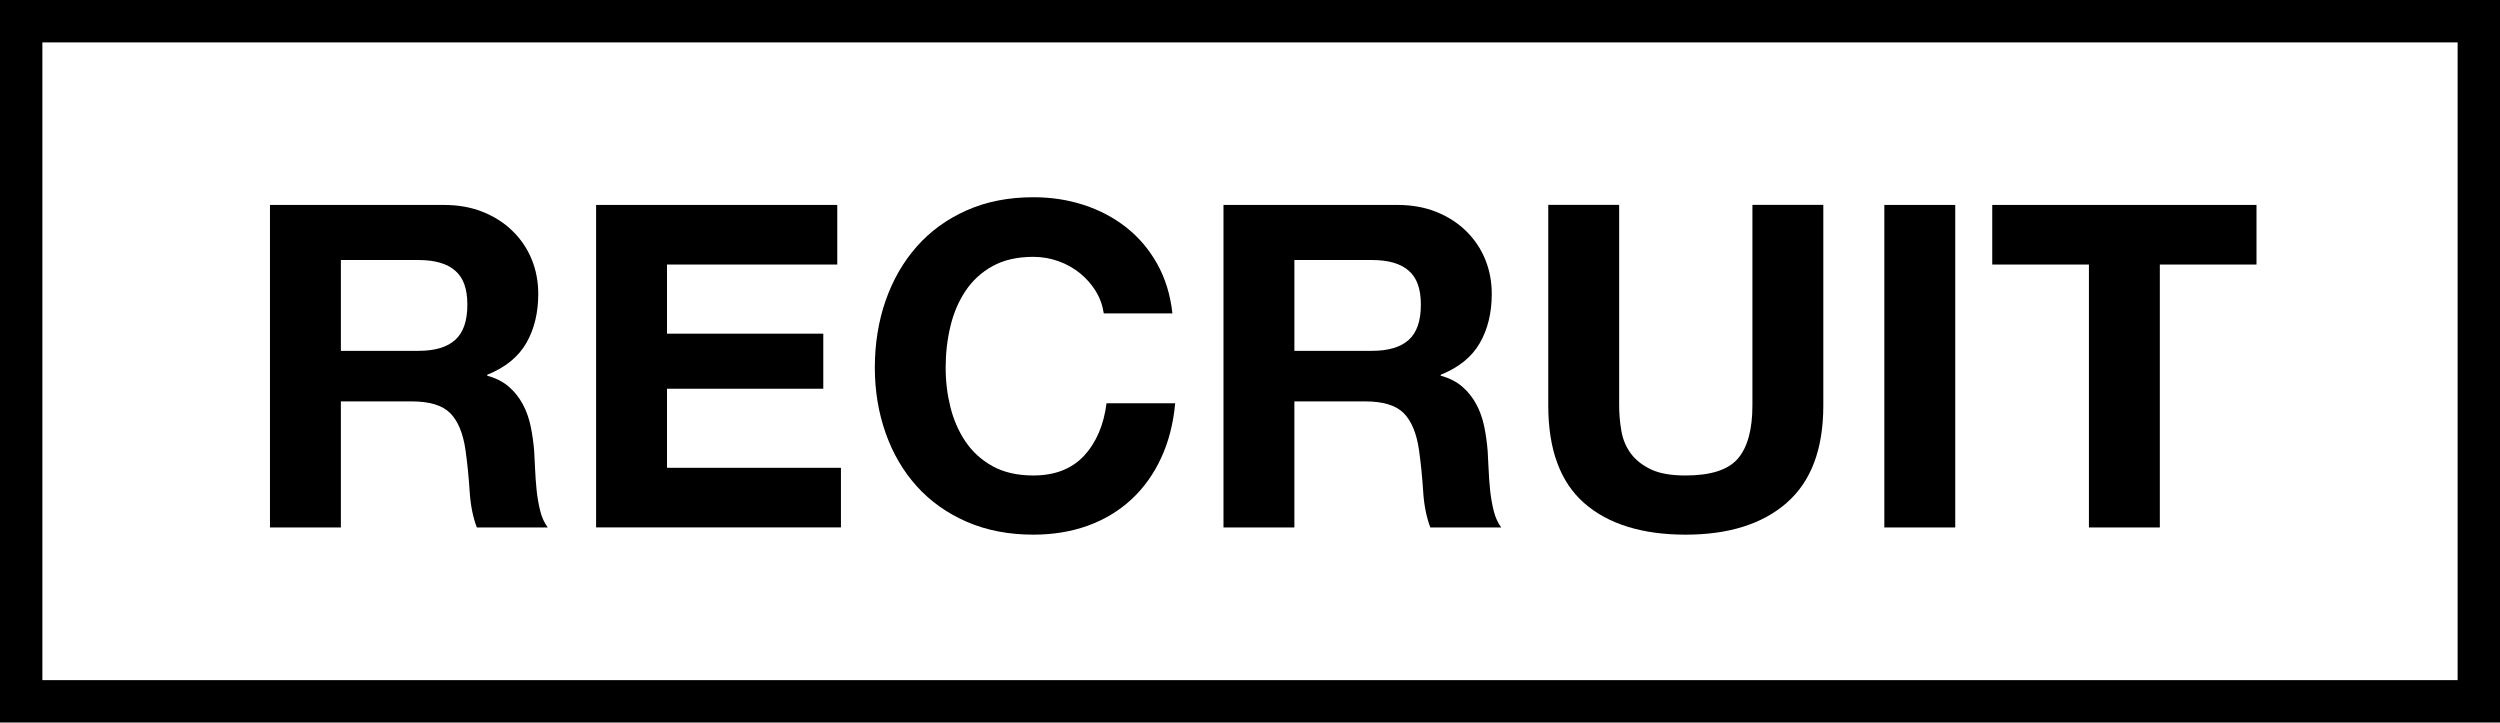
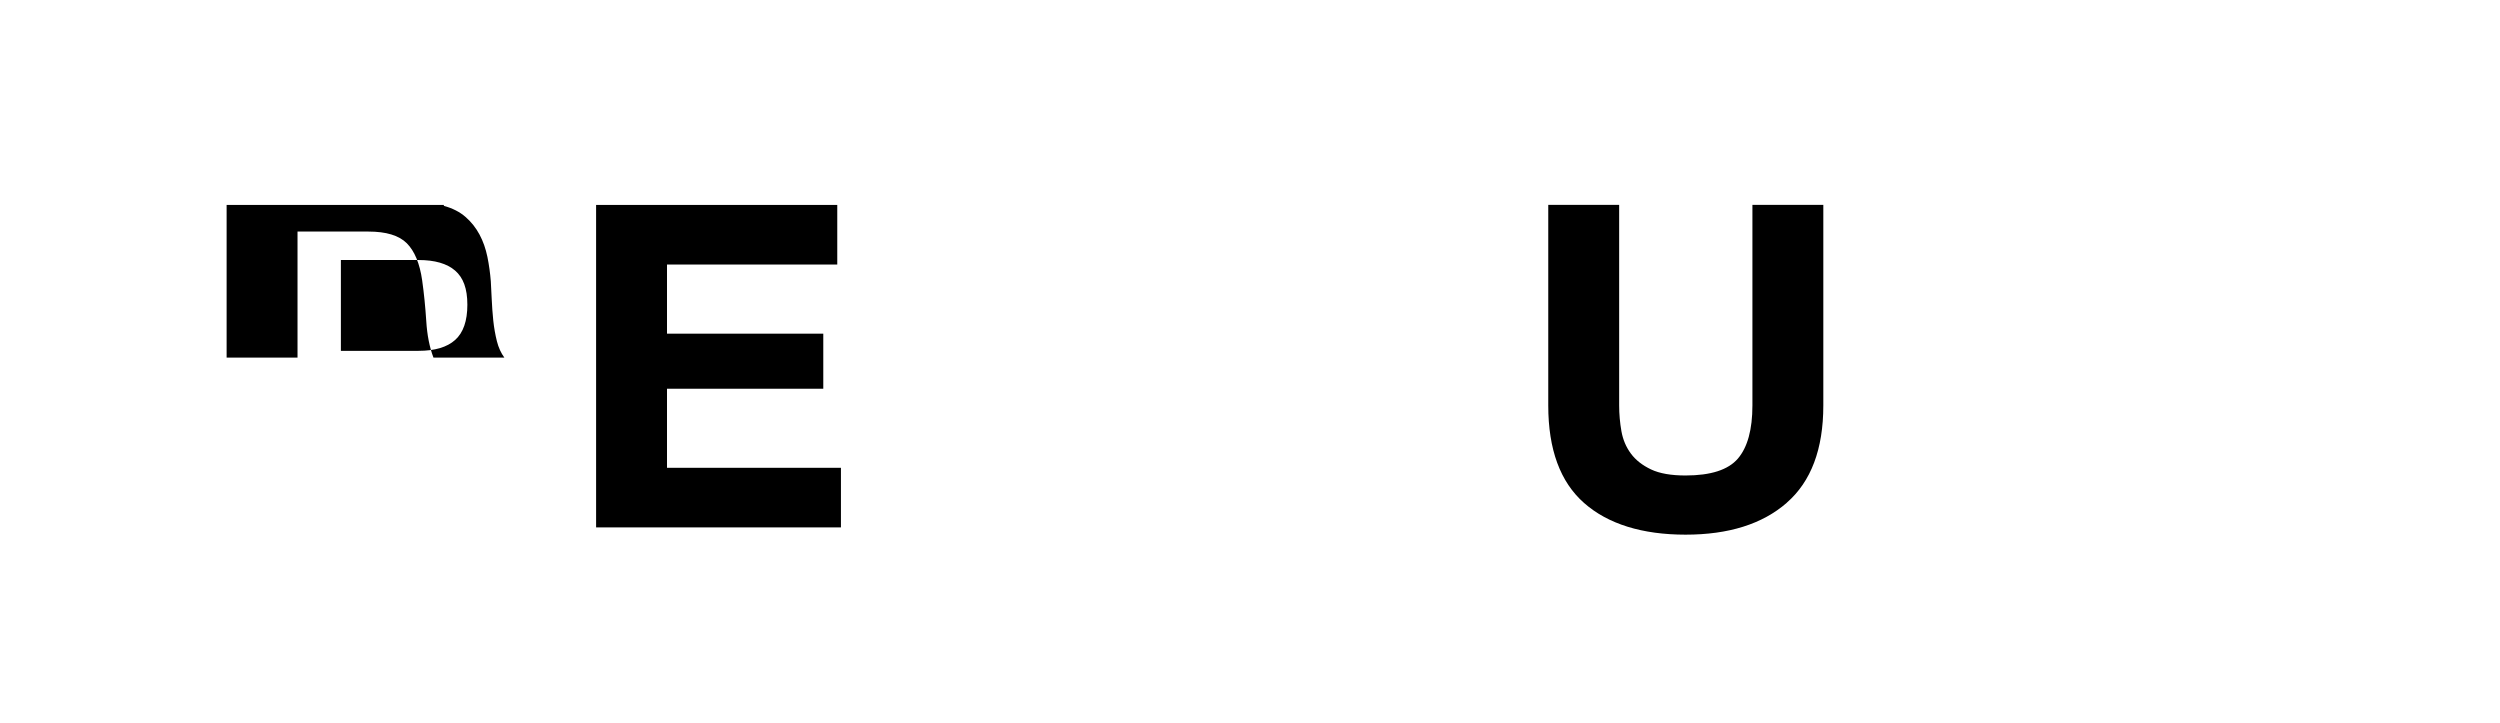
<svg xmlns="http://www.w3.org/2000/svg" id="_レイヤー_2" data-name="レイヤー 2" viewBox="0 0 354.01 102.31">
  <defs>
    <style>
      .cls-1 {
        fill: none;
        stroke: #000;
        stroke-miterlimit: 10;
        stroke-width: 6px;
      }
    </style>
  </defs>
  <g id="_レイヤー_1-2" data-name="レイヤー 1">
-     <rect class="cls-1" x="128.85" y="-122.85" width="96.31" height="348.01" transform="translate(125.85 228.16) rotate(-90)" />
    <g>
-       <path d="M62.85,29.02c2.05,0,3.89.33,5.53.99,1.64.66,3.05,1.57,4.22,2.72,1.17,1.15,2.07,2.48,2.69,4,.62,1.51.93,3.15.93,4.89,0,2.69-.57,5.01-1.7,6.97-1.13,1.96-2.97,3.45-5.53,4.48v.13c1.24.34,2.26.86,3.07,1.57.81.7,1.47,1.54,1.98,2.49s.88,2.01,1.12,3.17c.23,1.15.39,2.3.48,3.45.04.73.08,1.58.13,2.56.04.98.12,1.98.22,3.01.11,1.02.28,1.99.51,2.91.23.92.59,1.69,1.06,2.33h-10.04c-.55-1.45-.9-3.18-1.02-5.18-.13-2-.32-3.92-.58-5.76-.34-2.39-1.07-4.14-2.17-5.25-1.11-1.11-2.92-1.66-5.44-1.66h-10.04v17.85h-10.04V29.02h24.63ZM59.27,49.68c2.3,0,4.03-.51,5.18-1.54s1.73-2.69,1.73-4.99-.58-3.83-1.73-4.83c-1.15-1-2.88-1.5-5.18-1.5h-11v12.86h11Z" />
+       <path d="M62.85,29.02v.13c1.24.34,2.26.86,3.07,1.57.81.7,1.47,1.54,1.98,2.49s.88,2.01,1.12,3.17c.23,1.15.39,2.3.48,3.45.04.73.08,1.58.13,2.56.04.98.12,1.98.22,3.01.11,1.02.28,1.99.51,2.91.23.92.59,1.69,1.06,2.33h-10.04c-.55-1.45-.9-3.18-1.02-5.18-.13-2-.32-3.92-.58-5.76-.34-2.39-1.07-4.14-2.17-5.25-1.11-1.11-2.92-1.66-5.44-1.66h-10.04v17.85h-10.04V29.02h24.63ZM59.27,49.68c2.3,0,4.03-.51,5.18-1.54s1.73-2.69,1.73-4.99-.58-3.83-1.73-4.83c-1.15-1-2.88-1.5-5.18-1.5h-11v12.86h11Z" />
      <path d="M118.56,29.02v8.44h-24.11v9.79h22.13v7.8h-22.13v11.19h24.63v8.44h-34.67V29.02h34.16Z" />
-       <path d="M155.15,41.2c-.6-.96-1.34-1.8-2.24-2.53-.9-.72-1.91-1.29-3.04-1.69-1.13-.4-2.31-.61-3.55-.61-2.26,0-4.18.44-5.76,1.31-1.58.87-2.86,2.05-3.84,3.52-.98,1.47-1.7,3.15-2.14,5.02-.45,1.88-.67,3.82-.67,5.82s.22,3.78.67,5.6c.45,1.81,1.16,3.44,2.14,4.89.98,1.45,2.26,2.61,3.84,3.49,1.58.87,3.5,1.31,5.76,1.31,3.07,0,5.47-.94,7.2-2.81,1.73-1.88,2.78-4.35,3.17-7.42h9.72c-.26,2.86-.92,5.44-1.98,7.74-1.07,2.3-2.47,4.26-4.22,5.88-1.75,1.62-3.8,2.86-6.14,3.71-2.35.85-4.93,1.28-7.74,1.28-3.5,0-6.64-.61-9.43-1.82-2.79-1.22-5.15-2.89-7.07-5.02-1.92-2.13-3.39-4.64-4.41-7.52s-1.54-5.98-1.54-9.31.51-6.58,1.54-9.5c1.02-2.92,2.49-5.47,4.41-7.64s4.27-3.88,7.07-5.12c2.79-1.24,5.94-1.85,9.43-1.85,2.52,0,4.89.36,7.13,1.09,2.24.73,4.24,1.78,6.01,3.17,1.77,1.39,3.23,3.1,4.38,5.15s1.88,4.39,2.17,7.04h-9.72c-.17-1.15-.55-2.21-1.15-3.17Z" />
-       <path d="M197.87,29.02c2.05,0,3.89.33,5.53.99,1.64.66,3.05,1.57,4.22,2.72,1.17,1.15,2.07,2.48,2.69,4,.62,1.51.93,3.15.93,4.89,0,2.69-.57,5.01-1.7,6.97-1.13,1.96-2.97,3.45-5.53,4.48v.13c1.24.34,2.26.86,3.07,1.57.81.7,1.47,1.54,1.98,2.49s.88,2.01,1.12,3.17c.23,1.15.39,2.3.48,3.45.04.73.08,1.58.13,2.56.04.98.12,1.98.22,3.01.11,1.02.28,1.99.51,2.91.23.92.59,1.69,1.06,2.33h-10.04c-.55-1.45-.9-3.18-1.02-5.18-.13-2-.32-3.92-.58-5.76-.34-2.39-1.07-4.14-2.17-5.25-1.11-1.11-2.92-1.66-5.44-1.66h-10.04v17.85h-10.04V29.02h24.63ZM194.29,49.68c2.3,0,4.03-.51,5.18-1.54s1.73-2.69,1.73-4.99-.58-3.83-1.73-4.83c-1.15-1-2.88-1.5-5.18-1.5h-11v12.86h11Z" />
      <path d="M253.01,71.2c-3.45,3.01-8.23,4.51-14.33,4.51s-10.97-1.49-14.36-4.48c-3.39-2.98-5.08-7.59-5.08-13.82v-28.4h10.04v28.4c0,1.24.11,2.45.32,3.65.21,1.19.66,2.25,1.34,3.17.68.92,1.63,1.66,2.85,2.24s2.85.86,4.89.86c3.58,0,6.05-.8,7.42-2.4,1.36-1.6,2.05-4.1,2.05-7.52v-28.4h10.04v28.4c0,6.18-1.73,10.78-5.18,13.78Z" />
-       <path d="M276.87,29.02v45.67h-10.04V29.02h10.04Z" />
-       <path d="M282.11,37.46v-8.44h37.42v8.44h-13.69v37.23h-10.04v-37.23h-13.69Z" />
    </g>
  </g>
</svg>